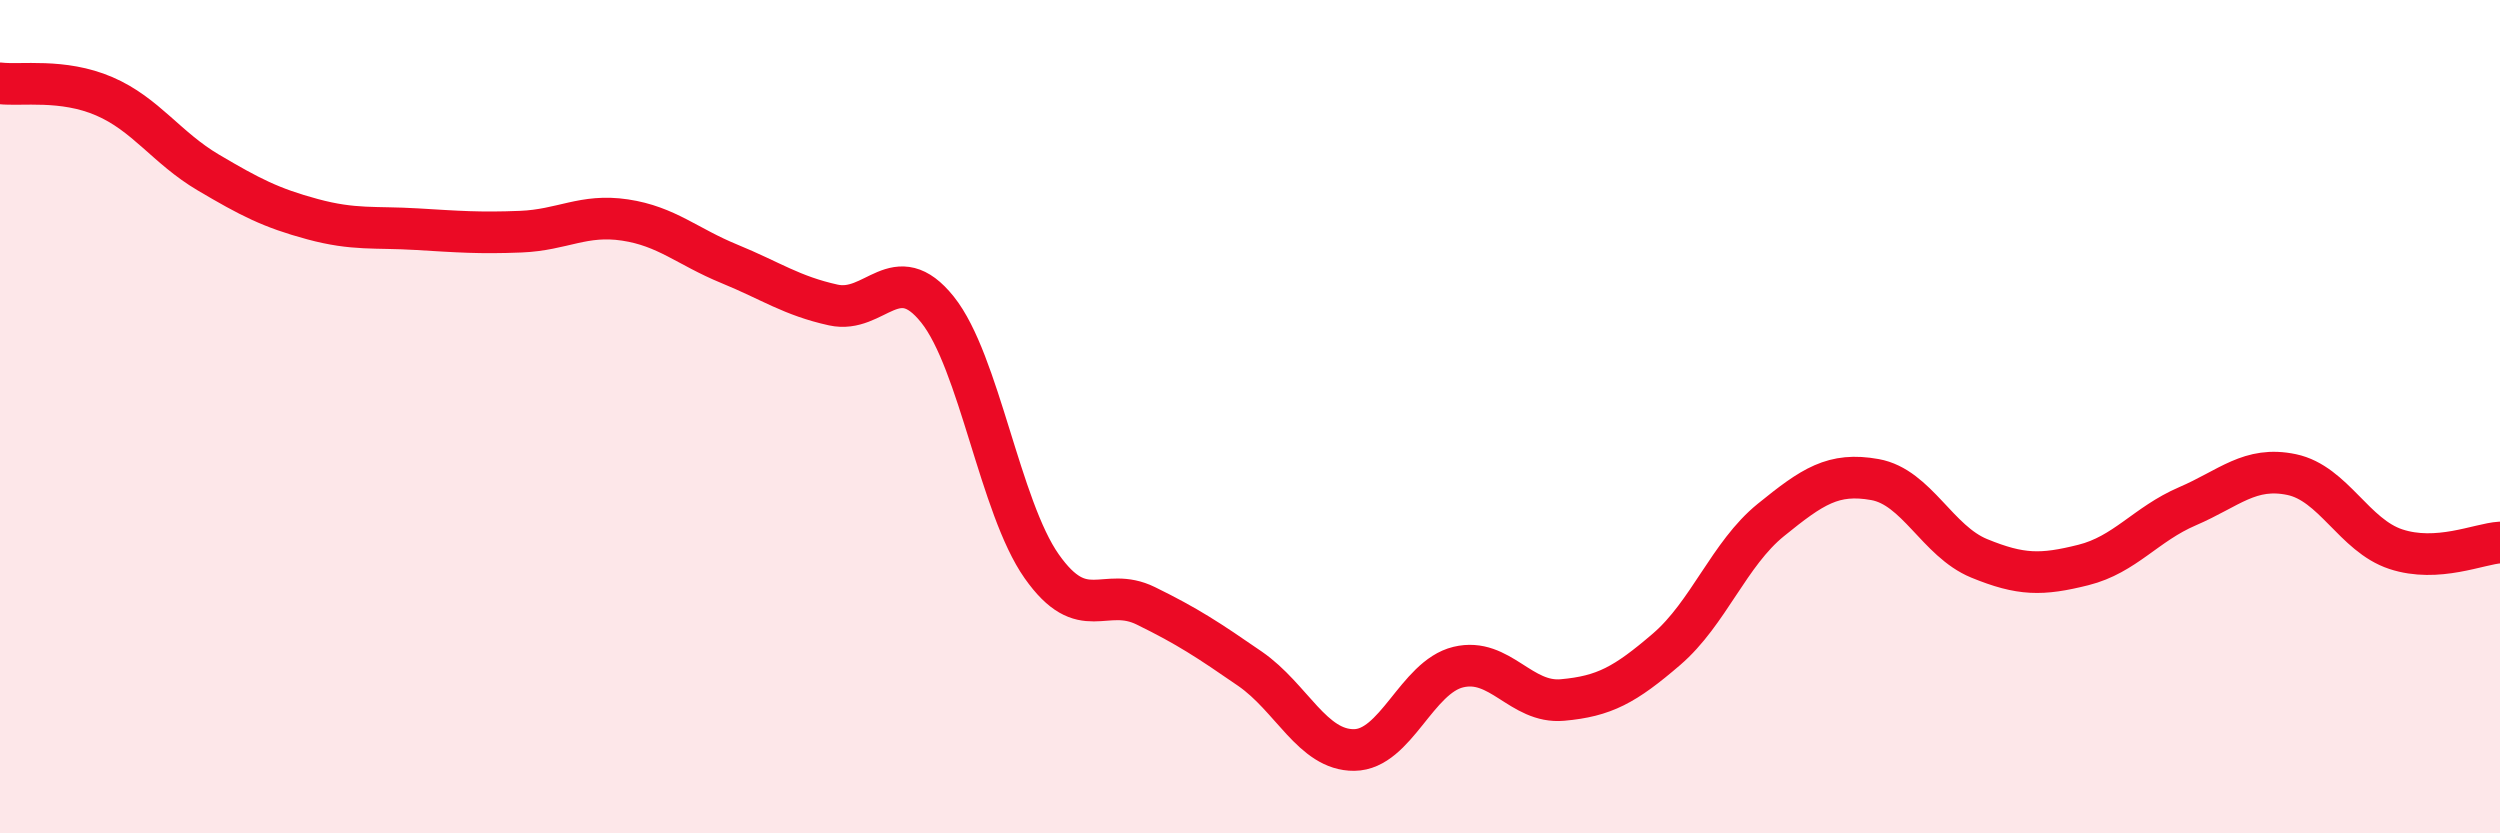
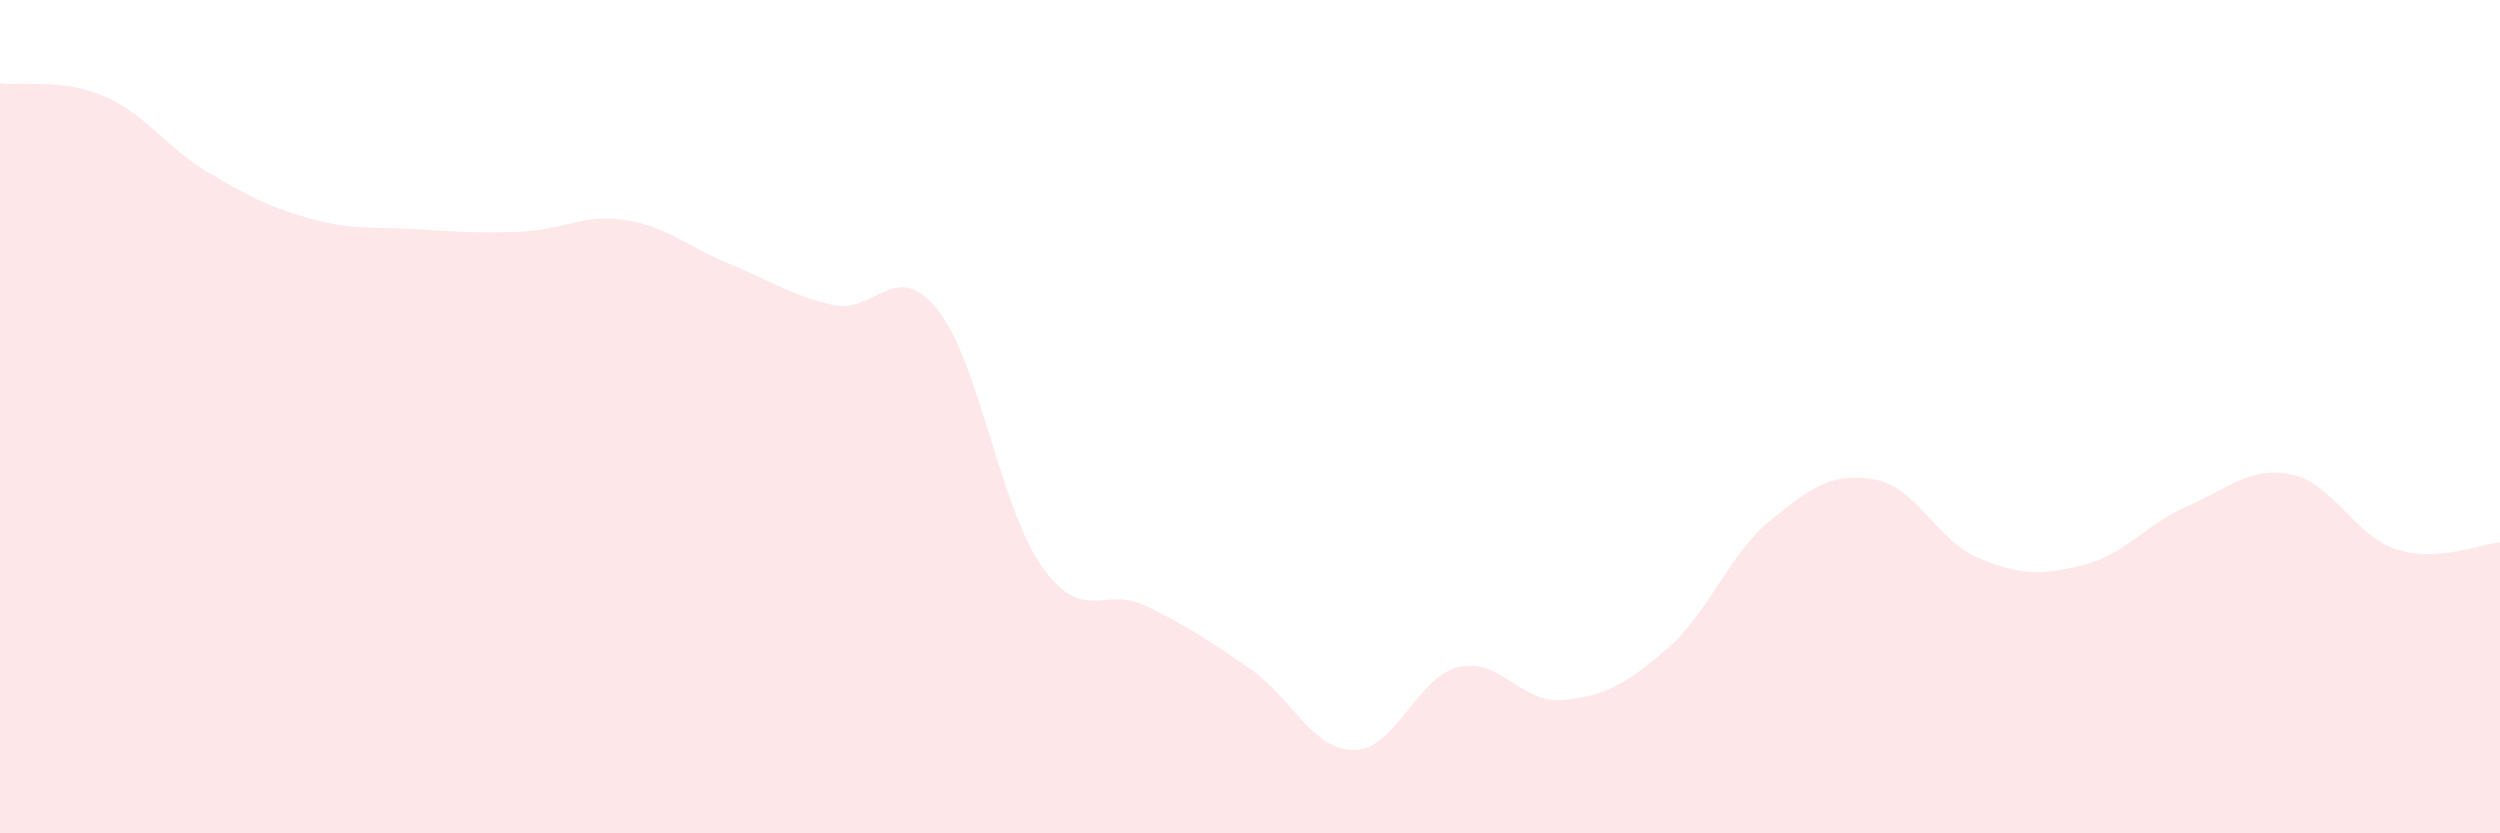
<svg xmlns="http://www.w3.org/2000/svg" width="60" height="20" viewBox="0 0 60 20">
  <path d="M 0,2 C 0.5,2.06 1.5,1.88 2.5,2.31 C 3.5,2.74 4,3.55 5,4.14 C 6,4.73 6.5,4.99 7.5,5.26 C 8.5,5.53 9,5.44 10,5.5 C 11,5.56 11.5,5.6 12.5,5.56 C 13.5,5.52 14,5.13 15,5.28 C 16,5.43 16.5,5.92 17.5,6.33 C 18.5,6.74 19,7.1 20,7.32 C 21,7.54 21.5,6.18 22.5,7.43 C 23.5,8.68 24,12.17 25,13.59 C 26,15.01 26.5,14.05 27.5,14.54 C 28.5,15.03 29,15.36 30,16.05 C 31,16.74 31.5,18.01 32.5,18 C 33.5,17.99 34,16.25 35,16.01 C 36,15.77 36.5,16.89 37.5,16.8 C 38.5,16.71 39,16.44 40,15.58 C 41,14.72 41.5,13.29 42.5,12.48 C 43.5,11.67 44,11.33 45,11.51 C 46,11.69 46.5,12.99 47.5,13.4 C 48.5,13.81 49,13.81 50,13.56 C 51,13.31 51.5,12.58 52.5,12.15 C 53.5,11.72 54,11.18 55,11.39 C 56,11.6 56.5,12.85 57.5,13.18 C 58.5,13.51 59.5,13.05 60,13.02L60 20L0 20Z" fill="#EB0A25" opacity="0.1" stroke-linecap="round" stroke-linejoin="round" />
-   <path d="M 0,2 C 0.5,2.06 1.5,1.88 2.5,2.31 C 3.5,2.74 4,3.55 5,4.14 C 6,4.73 6.5,4.99 7.5,5.26 C 8.5,5.53 9,5.44 10,5.5 C 11,5.56 11.5,5.6 12.5,5.56 C 13.5,5.52 14,5.13 15,5.28 C 16,5.43 16.5,5.92 17.5,6.33 C 18.5,6.74 19,7.1 20,7.32 C 21,7.54 21.5,6.18 22.5,7.43 C 23.5,8.68 24,12.17 25,13.59 C 26,15.01 26.5,14.05 27.5,14.54 C 28.5,15.03 29,15.36 30,16.05 C 31,16.74 31.5,18.01 32.5,18 C 33.5,17.99 34,16.25 35,16.01 C 36,15.77 36.5,16.89 37.5,16.8 C 38.5,16.71 39,16.44 40,15.58 C 41,14.72 41.5,13.29 42.5,12.48 C 43.5,11.67 44,11.33 45,11.51 C 46,11.69 46.5,12.99 47.5,13.4 C 48.5,13.81 49,13.81 50,13.56 C 51,13.31 51.5,12.58 52.5,12.15 C 53.5,11.72 54,11.18 55,11.39 C 56,11.6 56.5,12.85 57.5,13.18 C 58.5,13.51 59.5,13.05 60,13.02" stroke="#EB0A25" stroke-width="1" fill="none" stroke-linecap="round" stroke-linejoin="round" />
</svg>